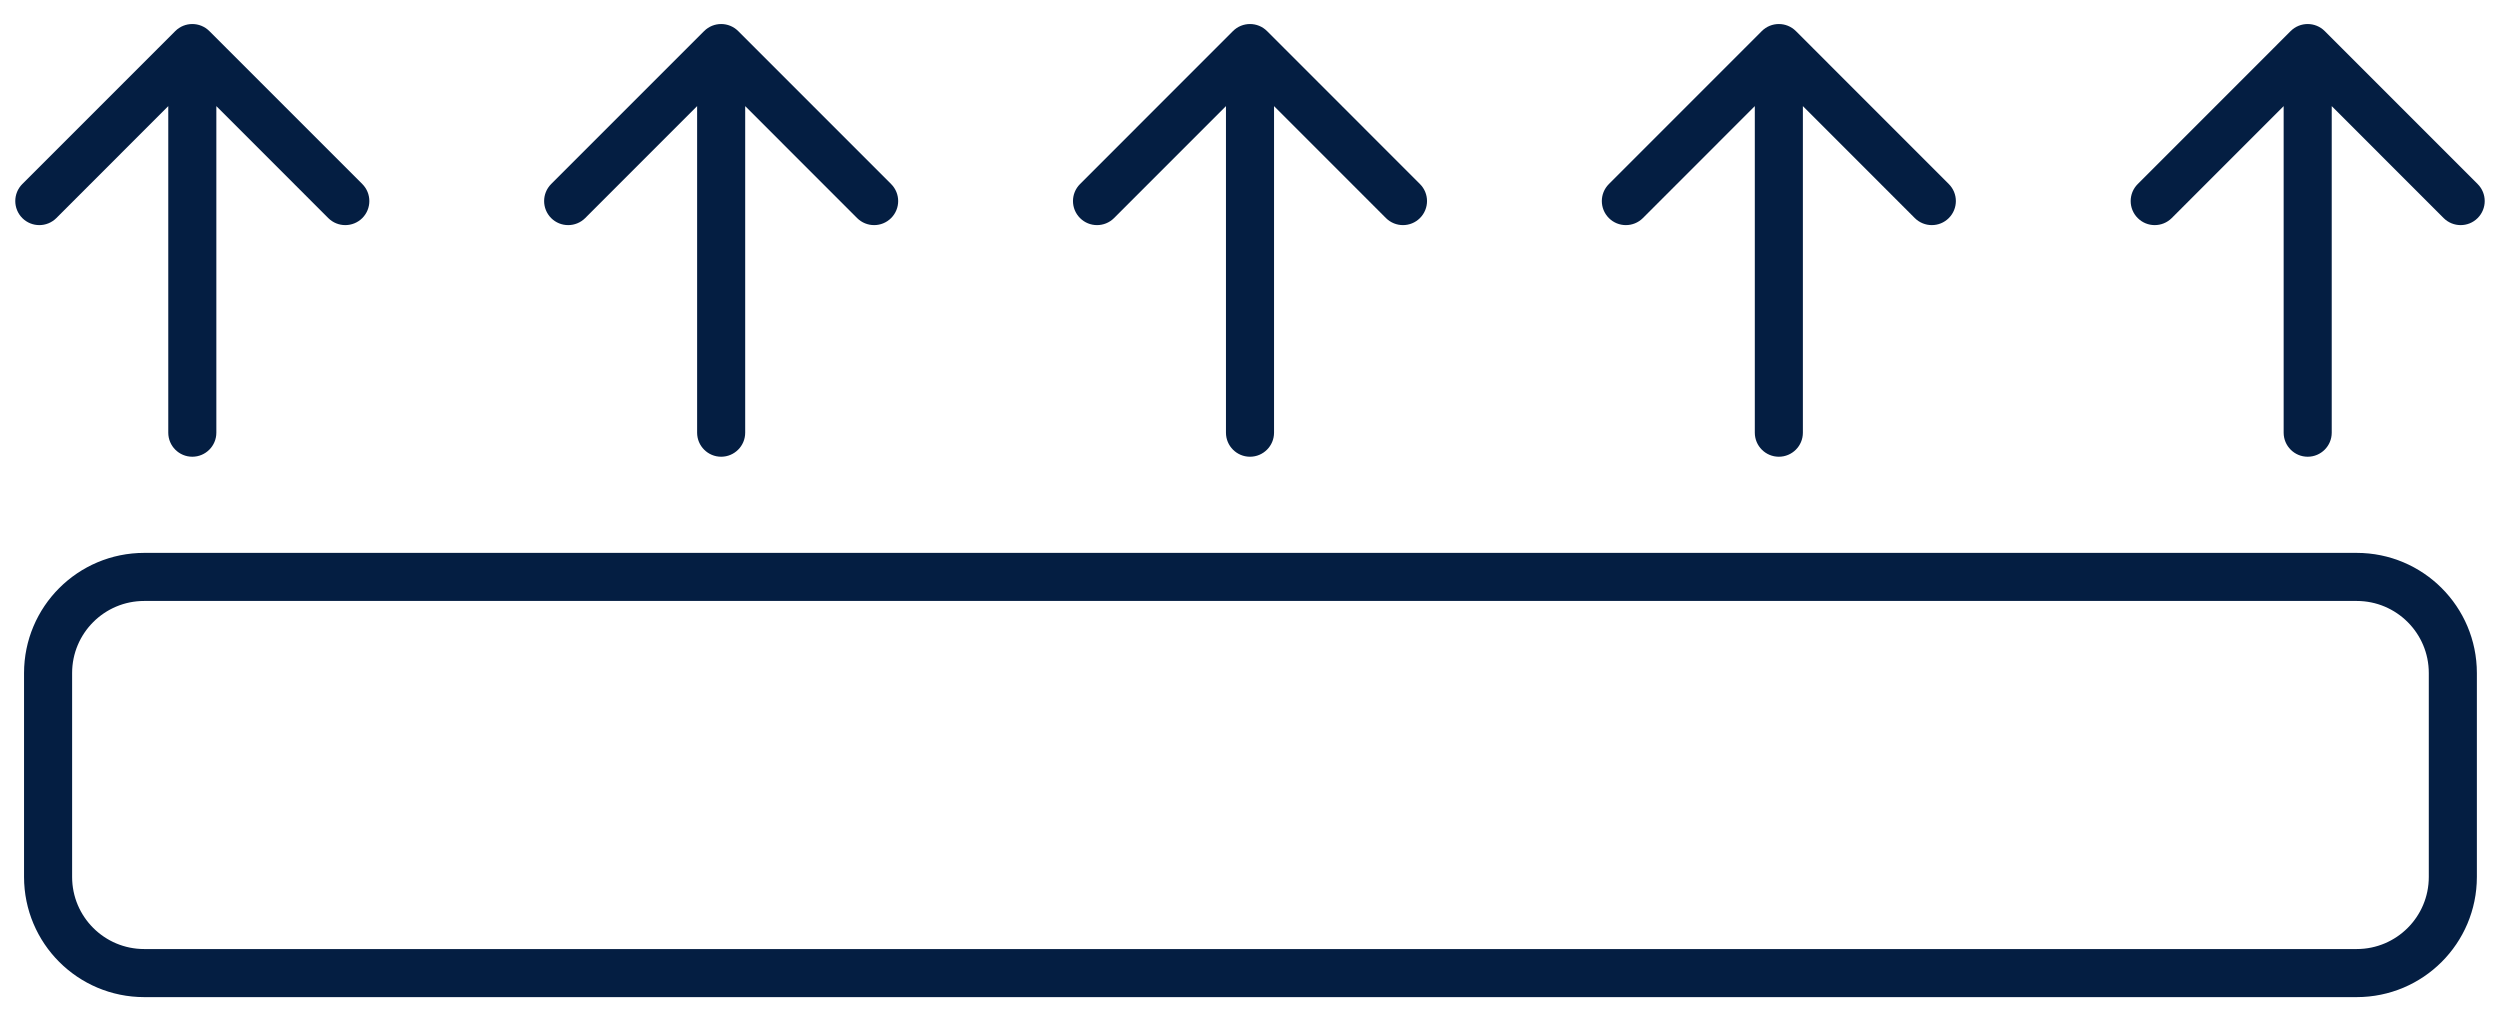
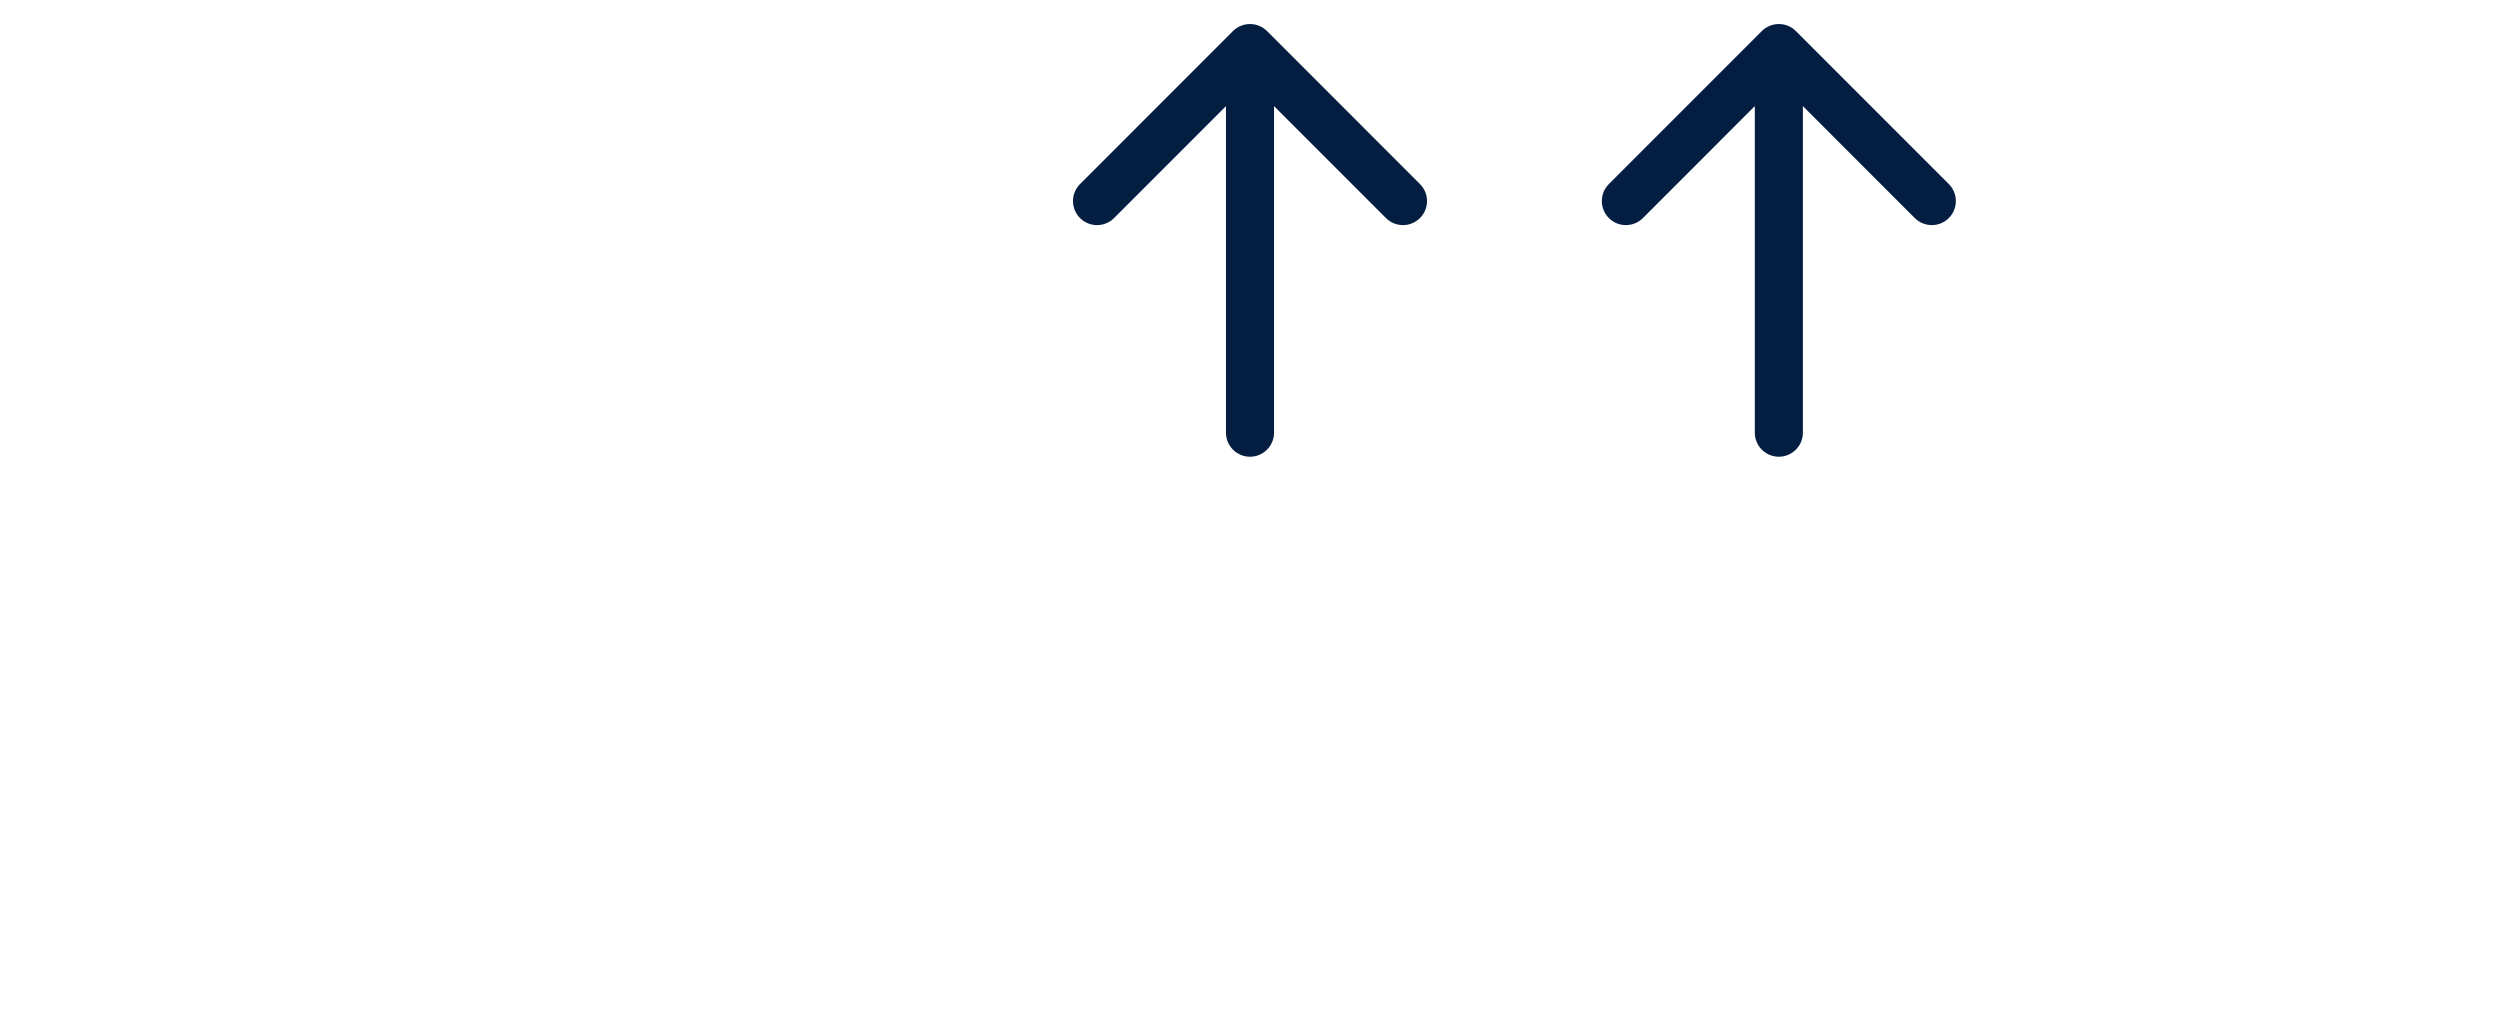
<svg xmlns="http://www.w3.org/2000/svg" fill="none" viewBox="0 0 52 21" height="21" width="52">
-   <path stroke-miterlimit="10" stroke="#041E42" d="M49.019 12H3C1.895 12 1 12.895 1 14V18.24C1 19.345 1.895 20.24 3 20.24H49.019C50.124 20.24 51.019 19.345 51.019 18.24V14C51.019 12.895 50.124 12 49.019 12Z" />
-   <path fill="#041E42" d="M3.5 9C3.5 9.276 3.724 9.5 4 9.5C4.276 9.5 4.5 9.276 4.5 9L3.5 9ZM4.354 0.646C4.158 0.451 3.842 0.451 3.646 0.646L0.464 3.828C0.269 4.024 0.269 4.34 0.464 4.536C0.66 4.731 0.976 4.731 1.172 4.536L4 1.707L6.828 4.536C7.024 4.731 7.34 4.731 7.536 4.536C7.731 4.34 7.731 4.024 7.536 3.828L4.354 0.646ZM4.5 9L4.5 1L3.5 1L3.5 9L4.5 9Z" />
-   <path fill="#041E42" d="M14.5 9C14.5 9.276 14.724 9.5 15 9.5C15.276 9.5 15.5 9.276 15.5 9L14.5 9ZM15.354 0.646C15.158 0.451 14.842 0.451 14.646 0.646L11.464 3.828C11.269 4.024 11.269 4.34 11.464 4.536C11.66 4.731 11.976 4.731 12.172 4.536L15 1.707L17.828 4.536C18.024 4.731 18.34 4.731 18.535 4.536C18.731 4.34 18.731 4.024 18.535 3.828L15.354 0.646ZM15.5 9L15.5 1L14.5 1L14.5 9L15.5 9Z" />
  <path fill="#041E42" d="M25.5 9C25.5 9.276 25.724 9.5 26 9.5C26.276 9.5 26.5 9.276 26.5 9L25.5 9ZM26.354 0.646C26.158 0.451 25.842 0.451 25.646 0.646L22.465 3.828C22.269 4.024 22.269 4.34 22.465 4.536C22.66 4.731 22.976 4.731 23.172 4.536L26 1.707L28.828 4.536C29.024 4.731 29.34 4.731 29.535 4.536C29.731 4.34 29.731 4.024 29.535 3.828L26.354 0.646ZM26.5 9L26.5 1L25.5 1L25.5 9L26.5 9Z" />
  <path fill="#041E42" d="M36.5 9C36.5 9.276 36.724 9.5 37 9.5C37.276 9.5 37.5 9.276 37.5 9L36.5 9ZM37.354 0.646C37.158 0.451 36.842 0.451 36.646 0.646L33.465 3.828C33.269 4.024 33.269 4.34 33.465 4.536C33.66 4.731 33.976 4.731 34.172 4.536L37 1.707L39.828 4.536C40.024 4.731 40.34 4.731 40.535 4.536C40.731 4.34 40.731 4.024 40.535 3.828L37.354 0.646ZM37.5 9L37.5 1L36.5 1L36.5 9L37.5 9Z" />
-   <path fill="#041E42" d="M47.5 9C47.5 9.276 47.724 9.5 48 9.5C48.276 9.5 48.5 9.276 48.5 9L47.5 9ZM48.354 0.646C48.158 0.451 47.842 0.451 47.646 0.646L44.465 3.828C44.269 4.024 44.269 4.34 44.465 4.536C44.66 4.731 44.976 4.731 45.172 4.536L48 1.707L50.828 4.536C51.024 4.731 51.34 4.731 51.535 4.536C51.731 4.34 51.731 4.024 51.535 3.828L48.354 0.646ZM48.5 9L48.5 1L47.5 1L47.5 9L48.5 9Z" />
</svg>